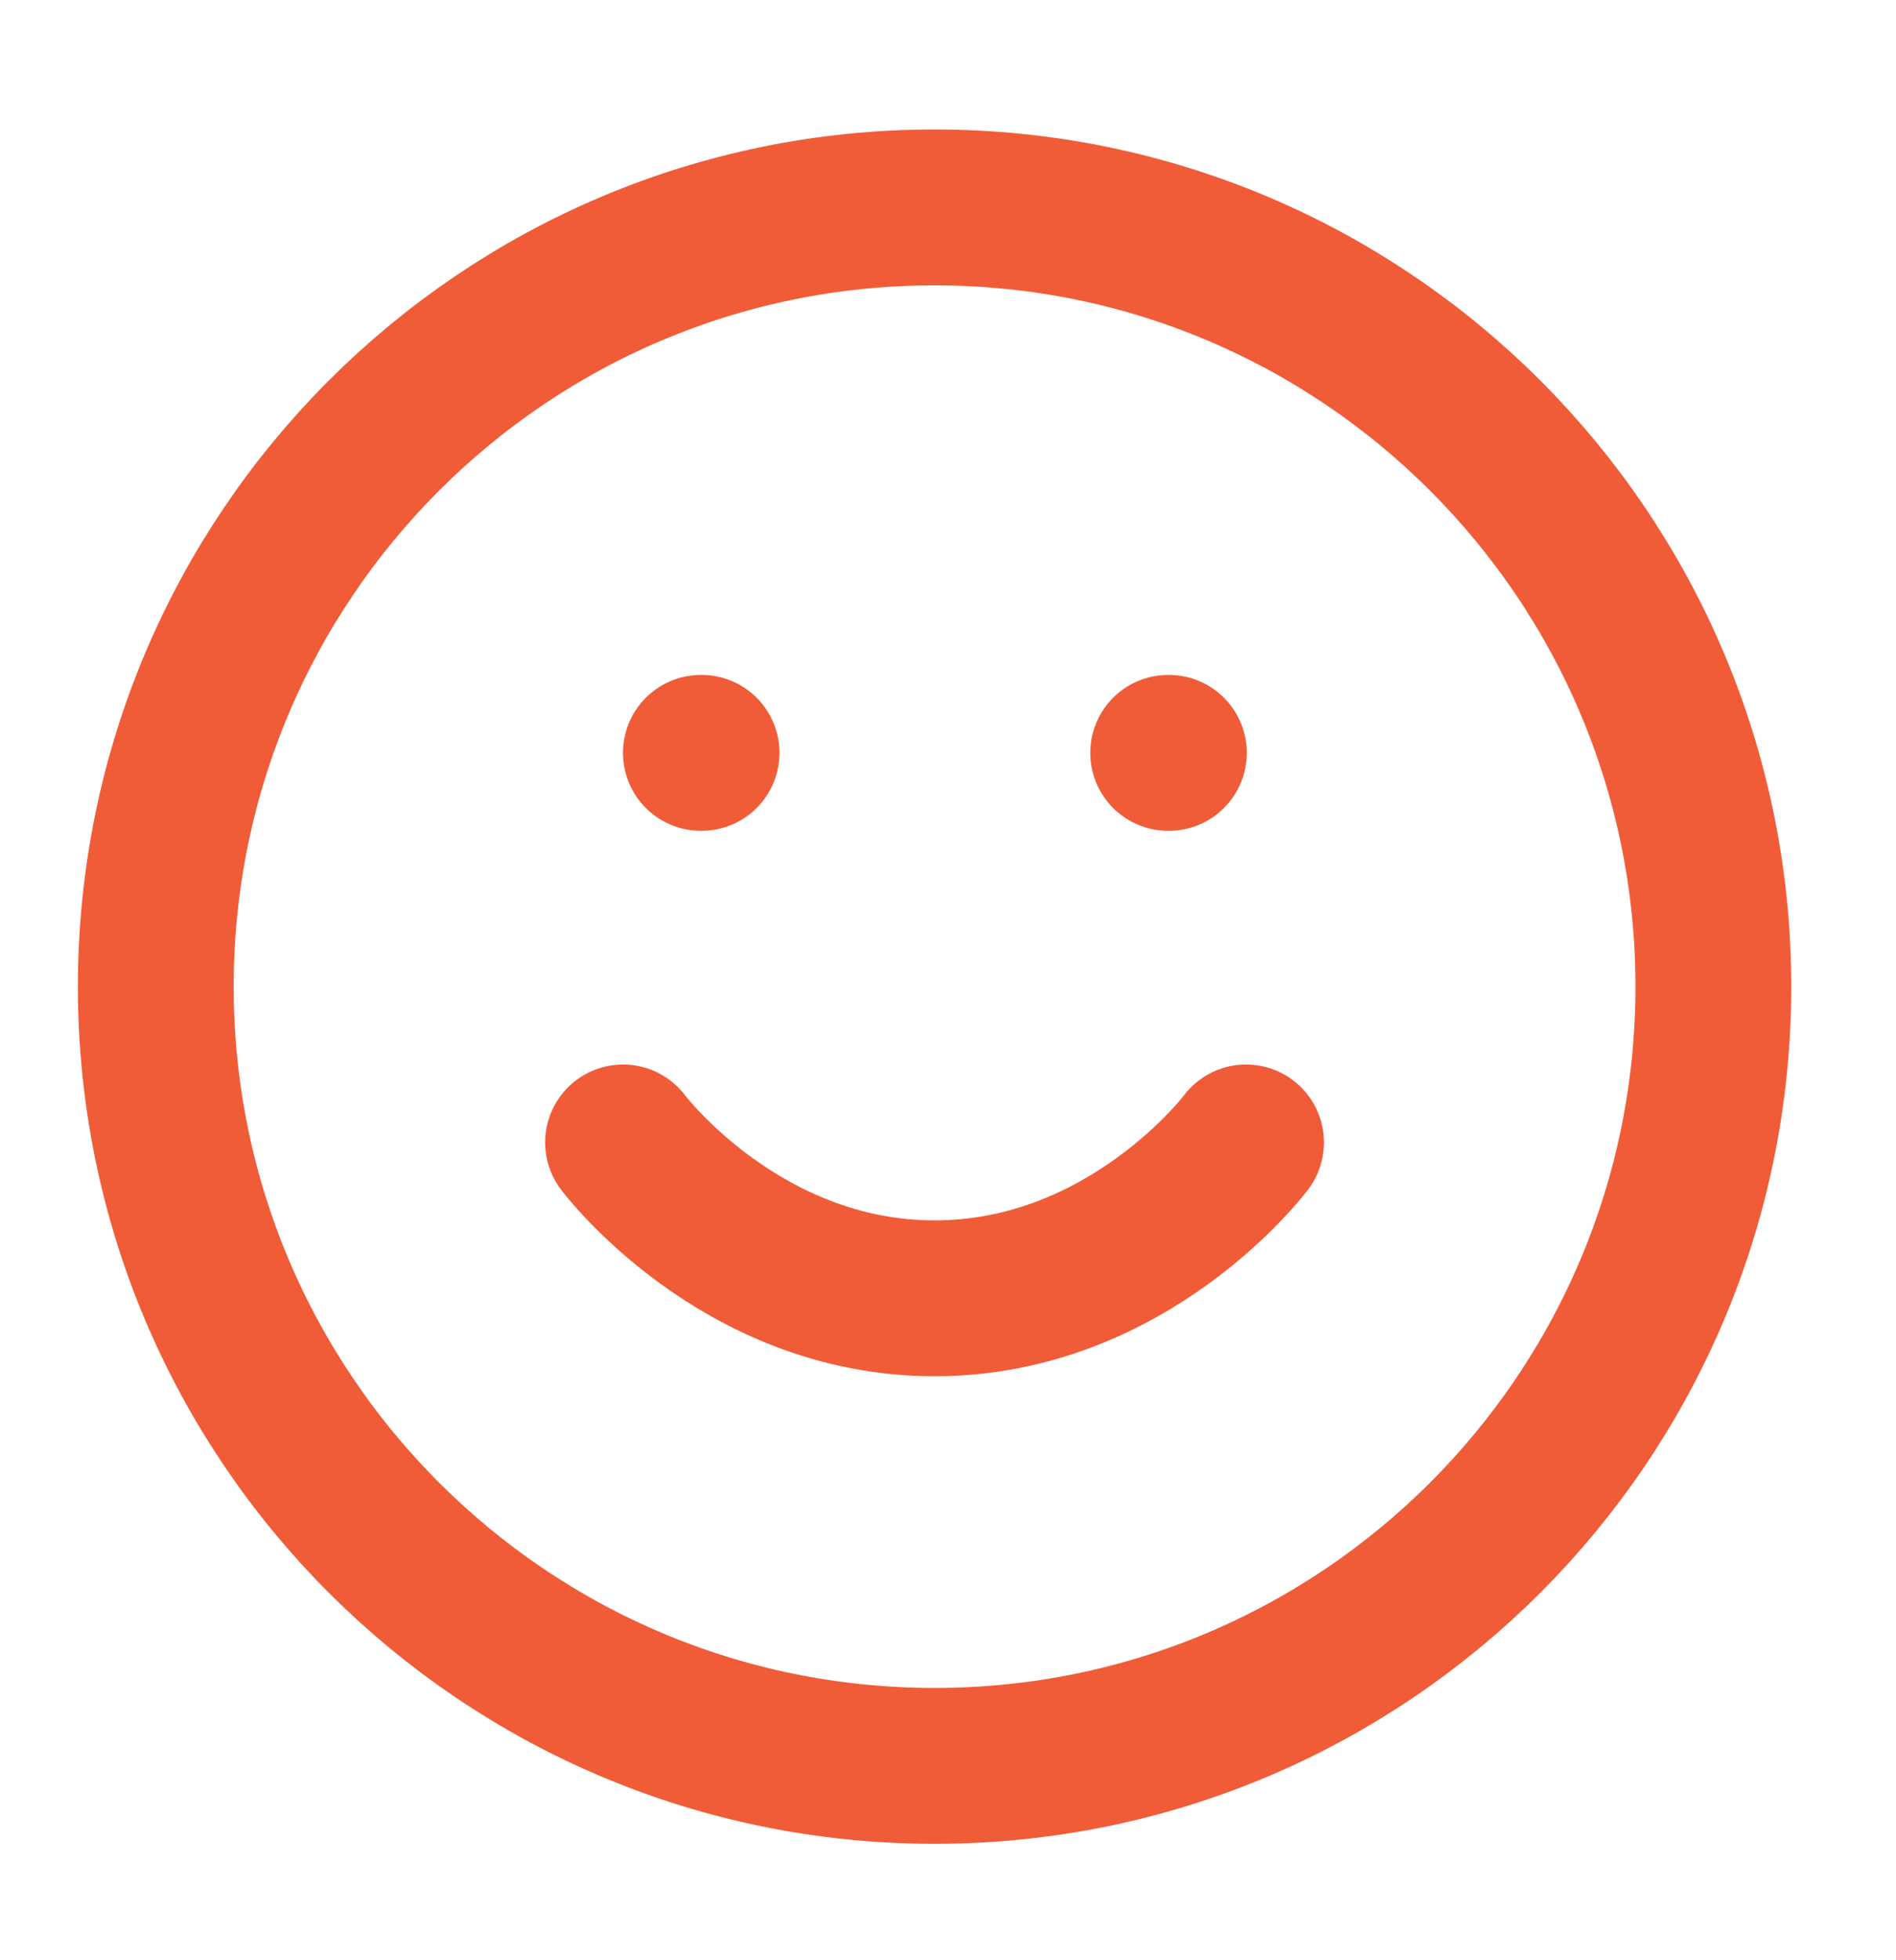
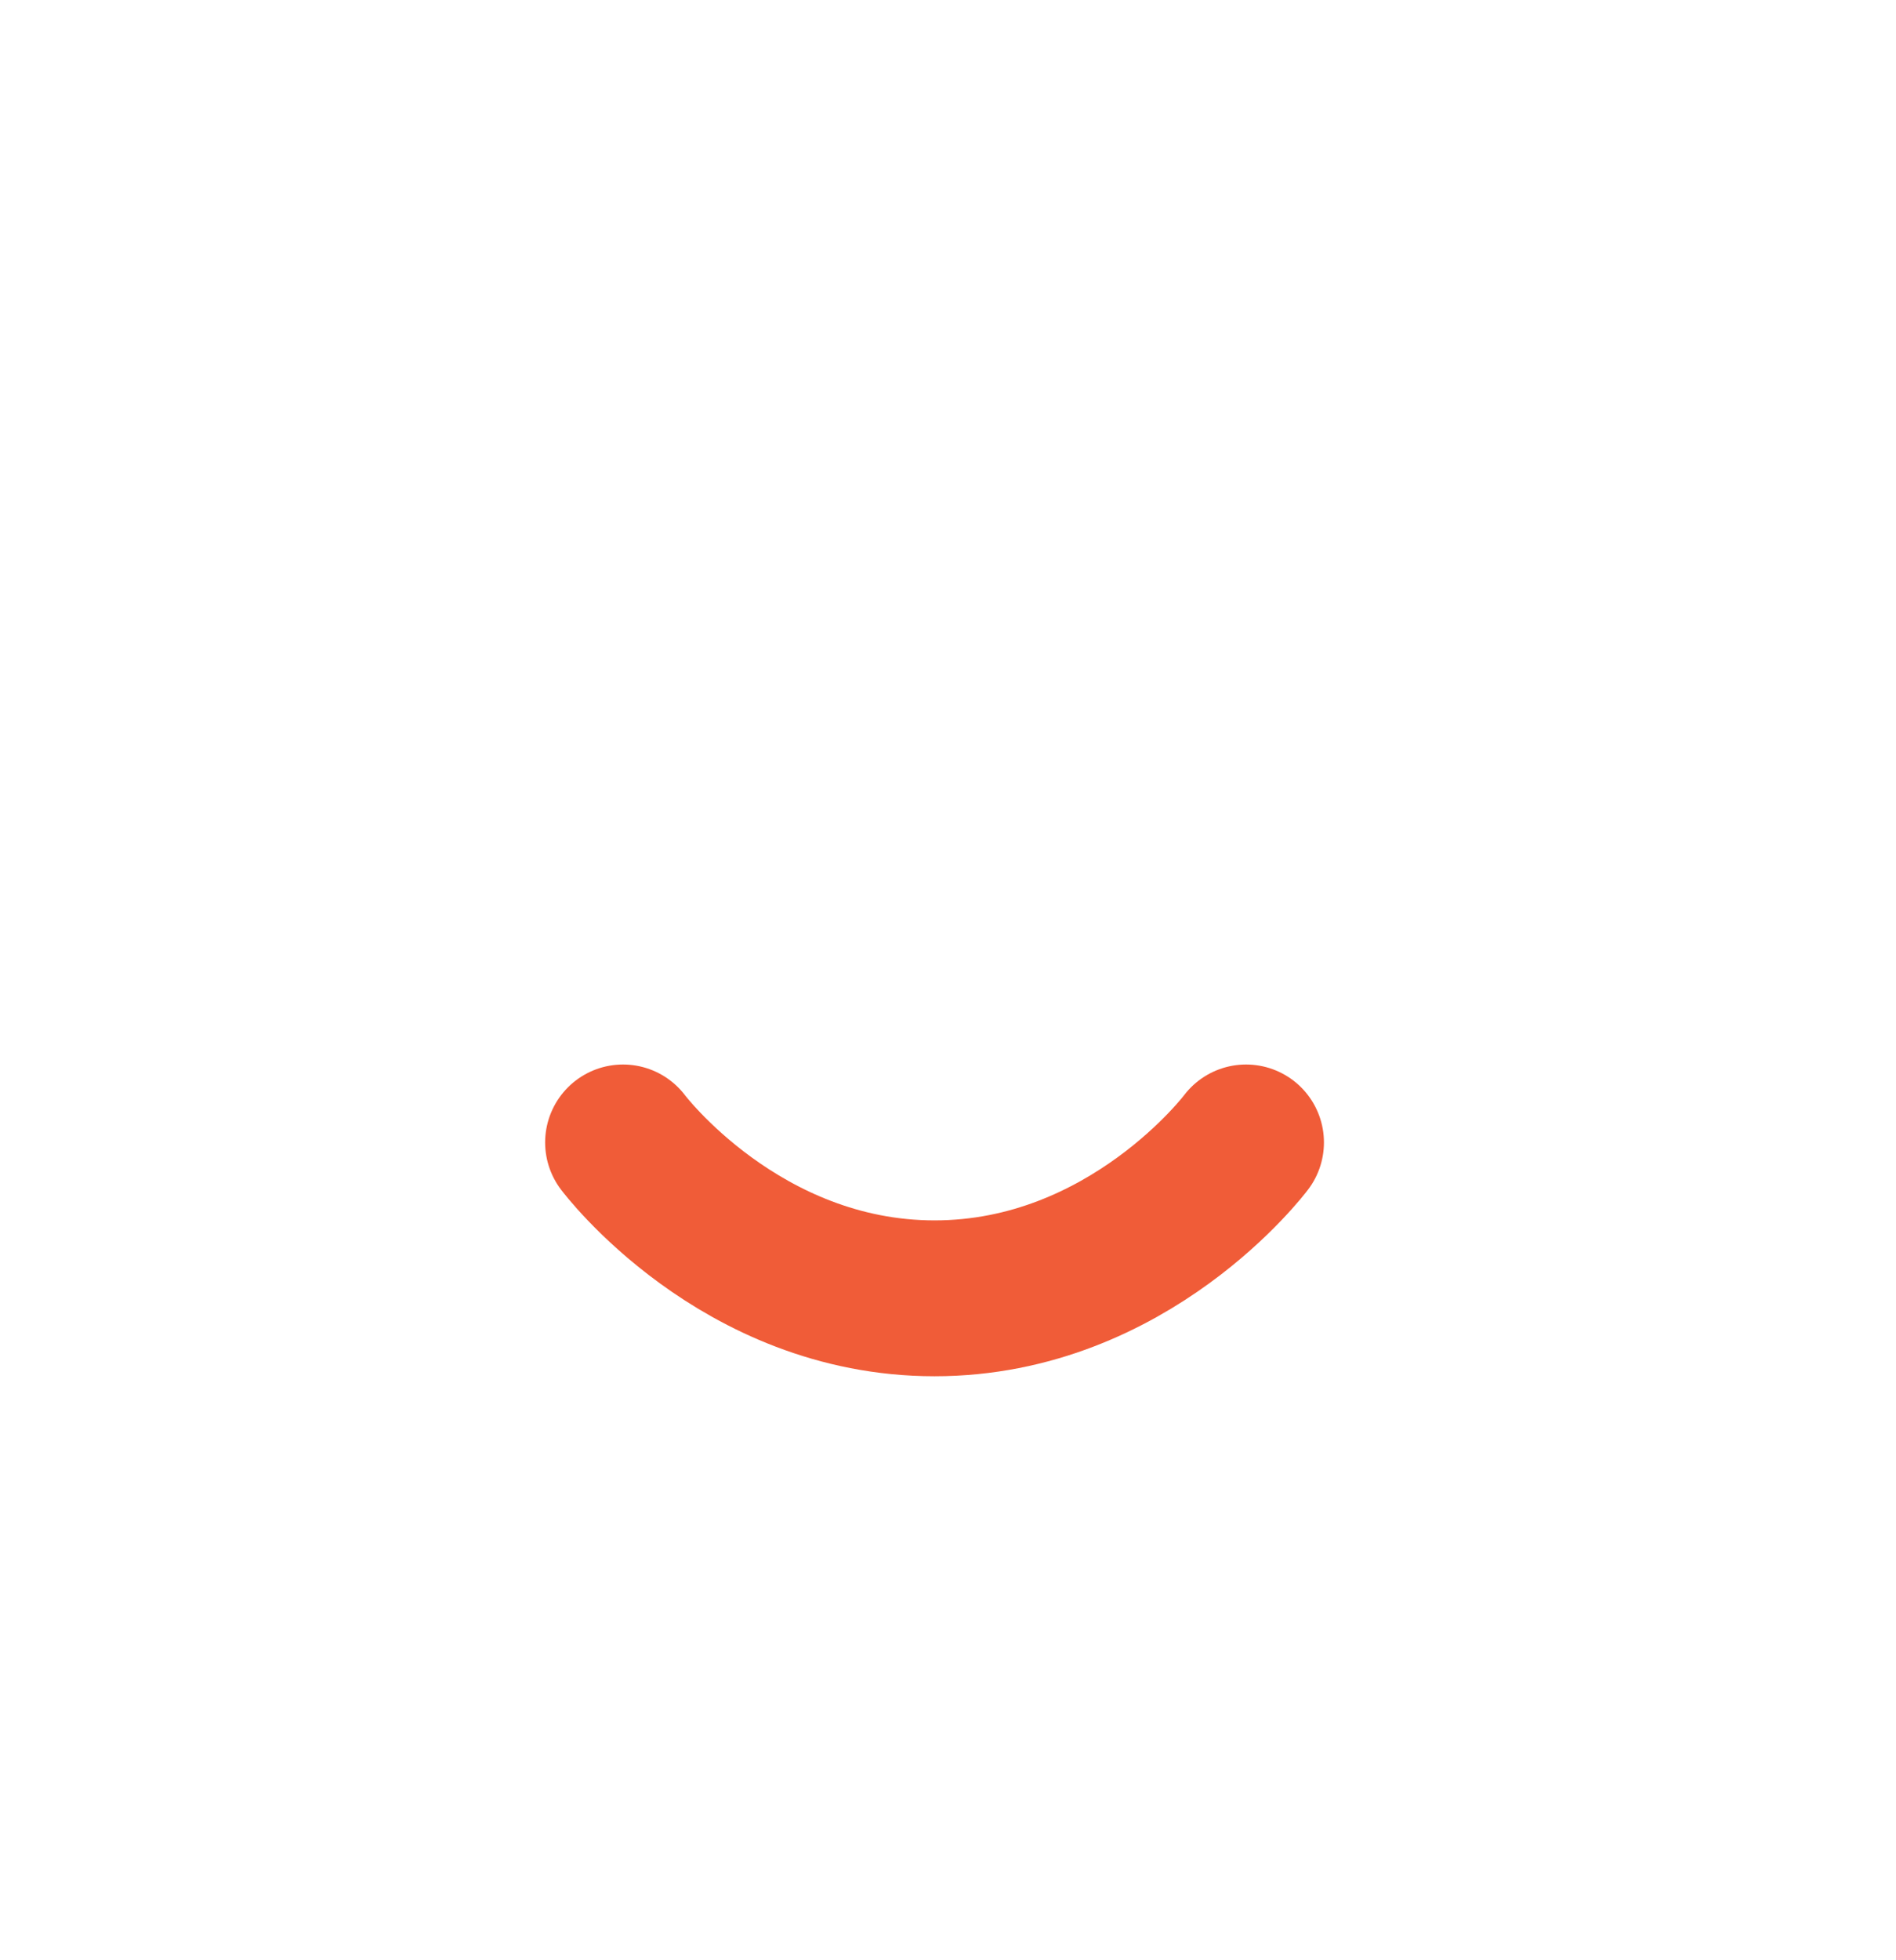
<svg xmlns="http://www.w3.org/2000/svg" fill="none" viewBox="0 0 30 31" height="31" width="30">
-   <path stroke-linejoin="round" stroke-linecap="round" stroke-width="2.465" stroke="#F05C38" d="M14.787 27.926C21.593 27.926 27.11 22.409 27.11 15.603C27.11 8.797 21.593 3.28 14.787 3.28C7.982 3.28 2.465 8.797 2.465 15.603C2.465 22.409 7.982 27.926 14.787 27.926Z" />
  <path stroke-linejoin="round" stroke-linecap="round" stroke-width="2.465" stroke="#F05C38" d="M9.858 18.067C9.858 18.067 11.707 20.532 14.787 20.532C17.868 20.532 19.716 18.067 19.716 18.067" />
-   <path stroke-linejoin="round" stroke-linecap="round" stroke-width="2.465" stroke="#F05C38" d="M11.09 11.906H11.101" />
-   <path stroke-linejoin="round" stroke-linecap="round" stroke-width="2.465" stroke="#F05C38" d="M18.484 11.906H18.495" />
</svg>